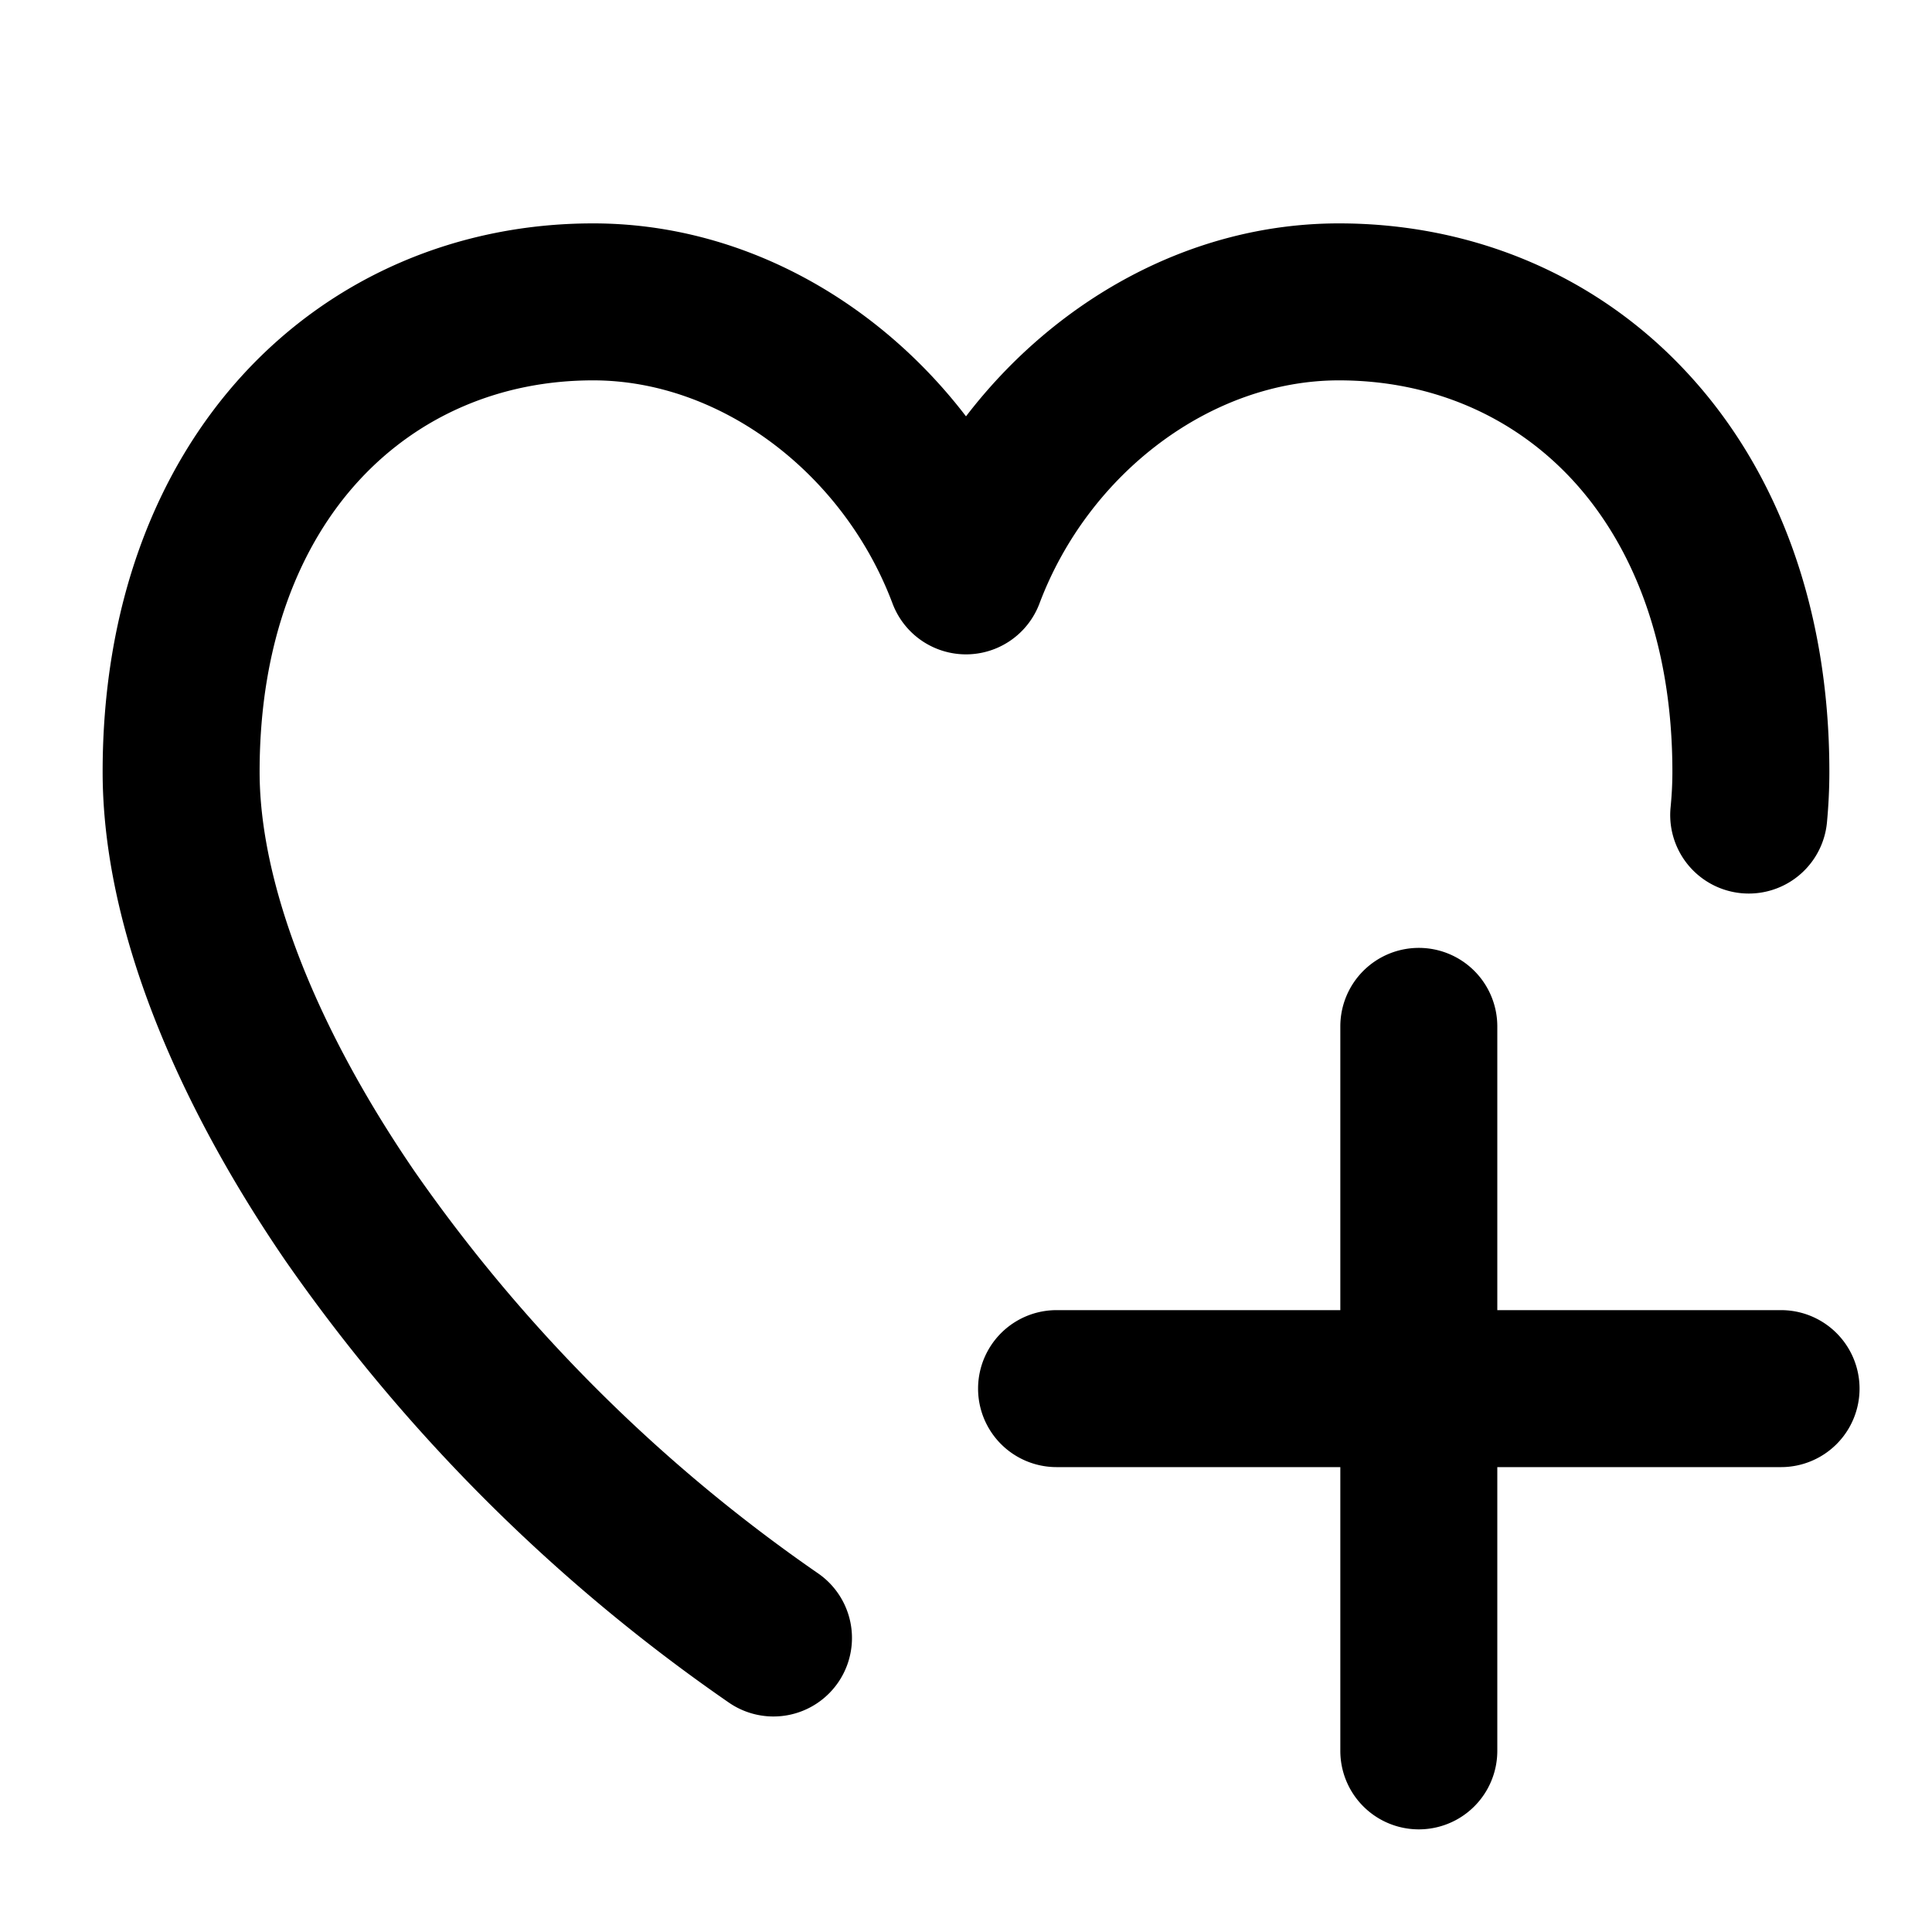
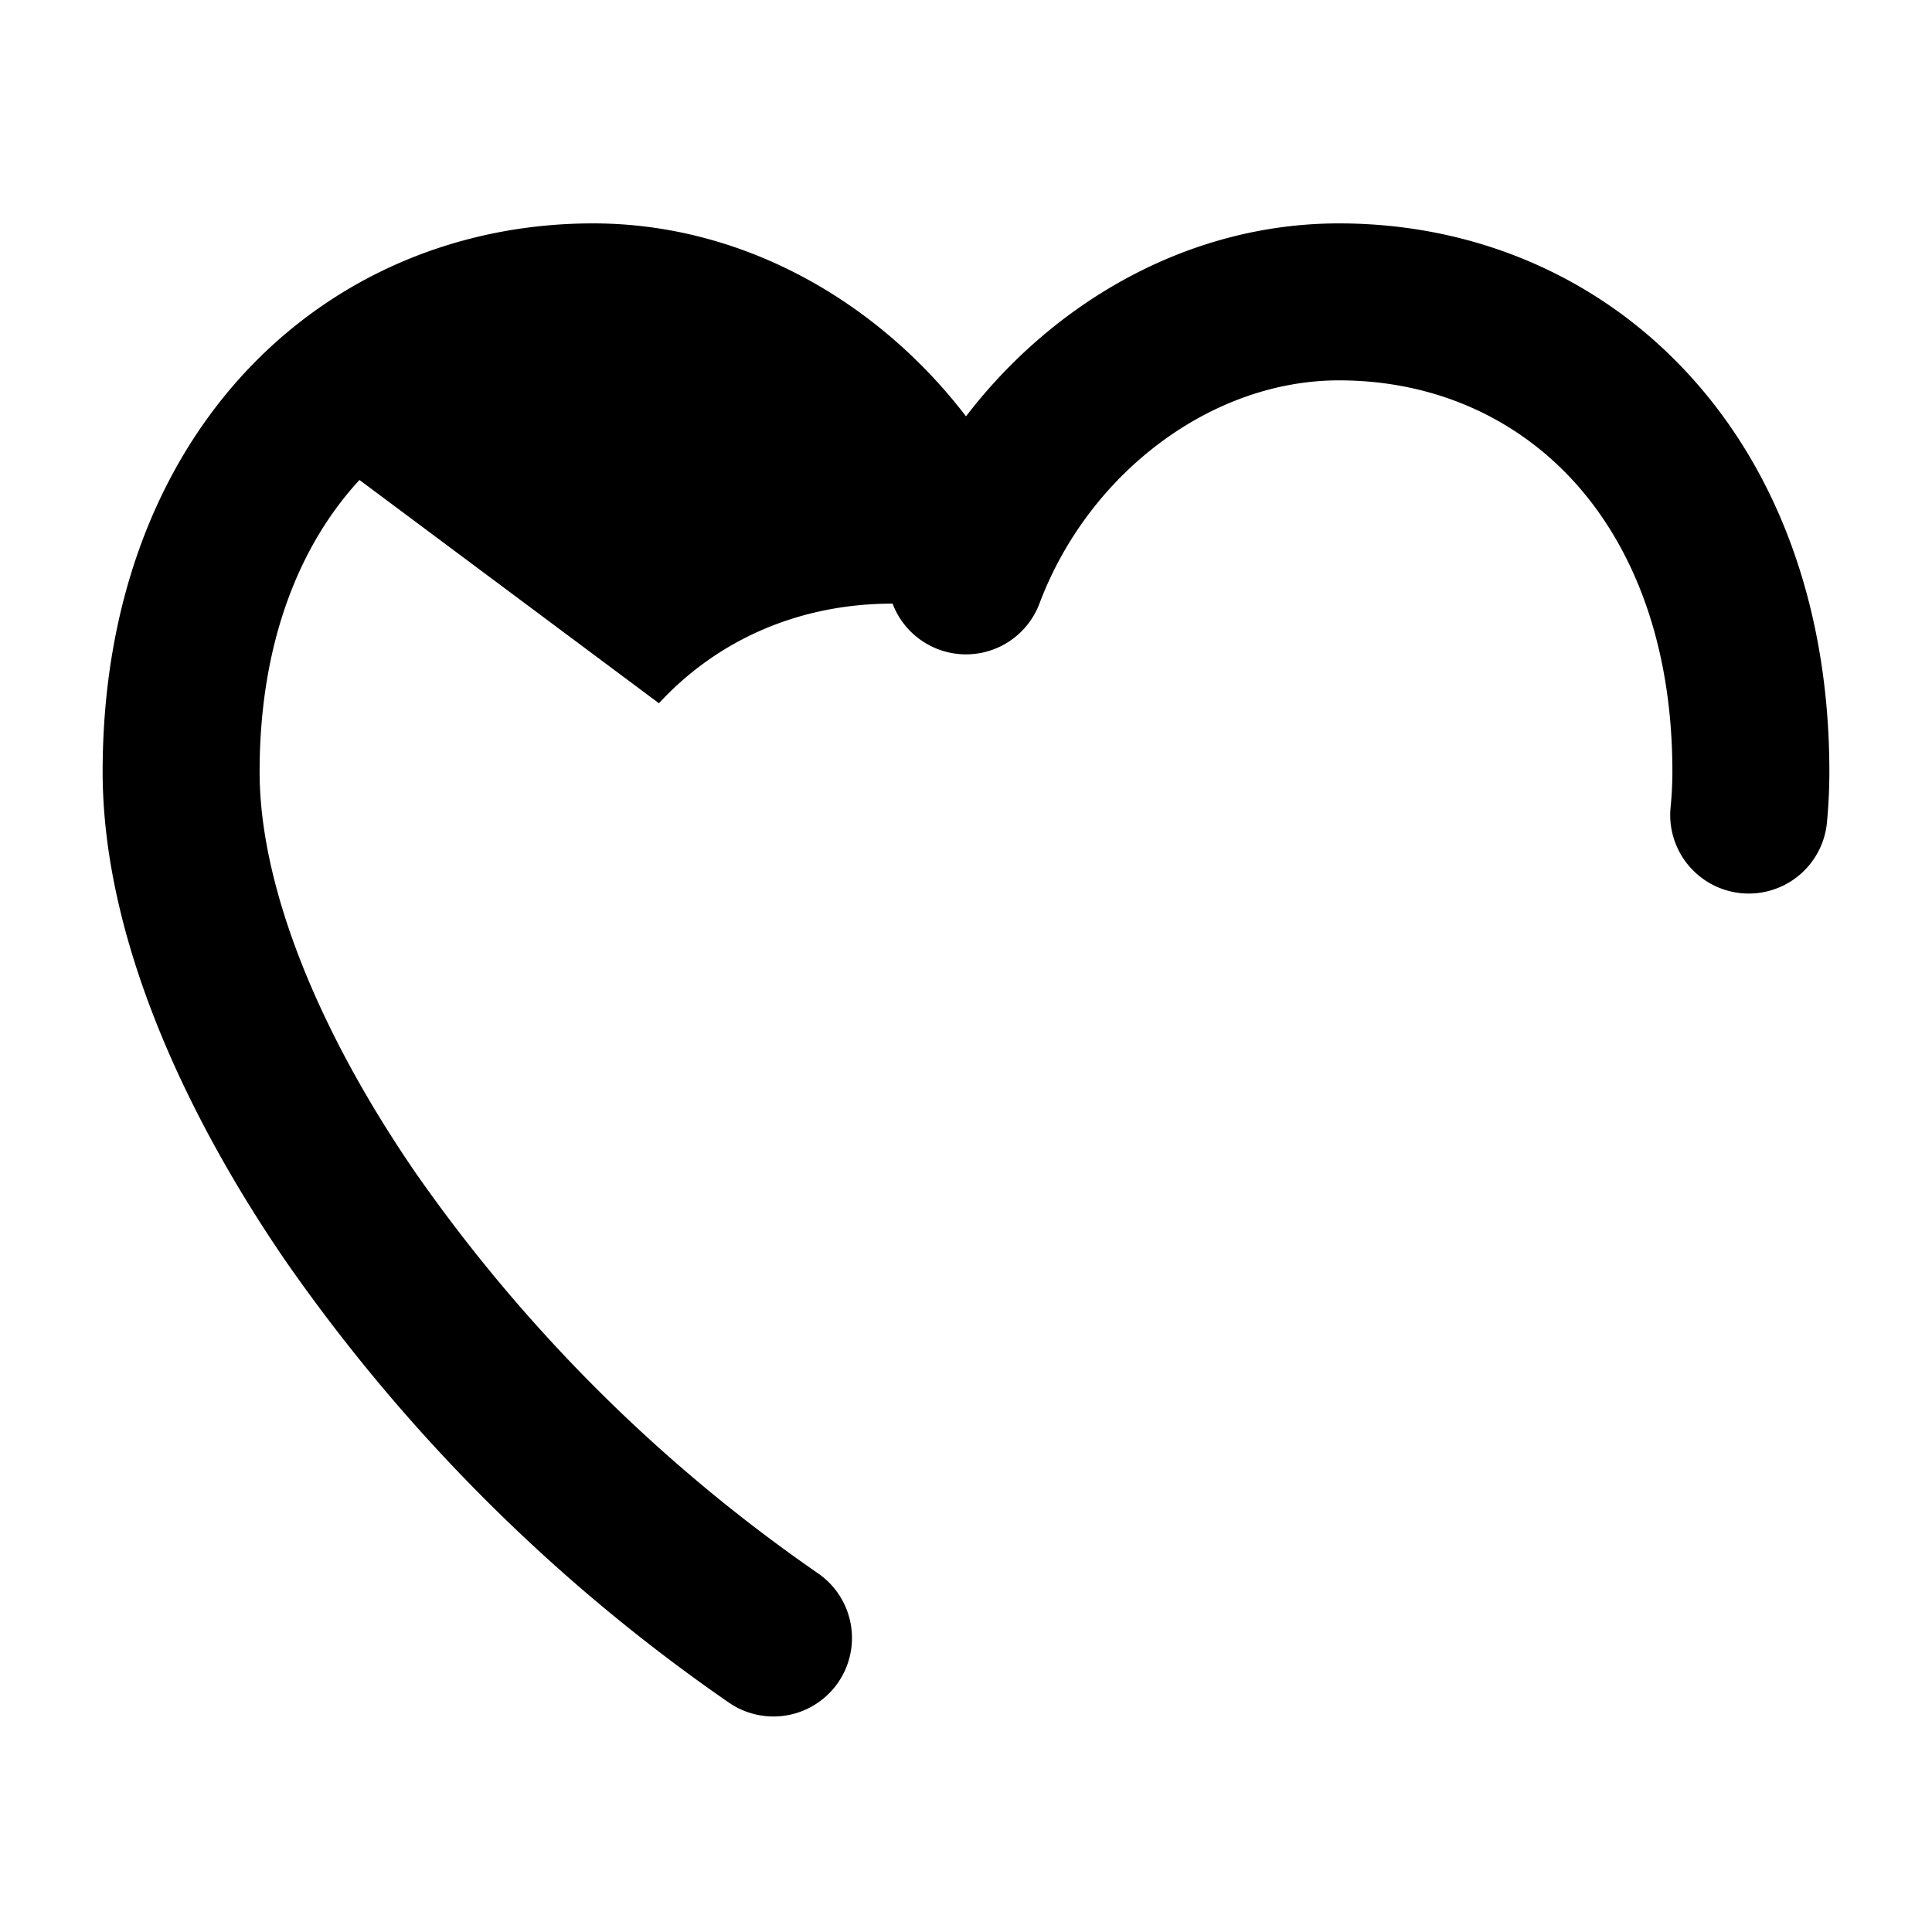
<svg xmlns="http://www.w3.org/2000/svg" width="16" height="16" fill="none">
-   <path d="M2.977 3.975c-.49.53-.827 1.338-.827 2.417 0 .907.446 2.086 1.285 3.311a13.232 13.232 0 0 0 3.34 3.327.65.65 0 0 1-.739 1.07 14.53 14.53 0 0 1-3.674-3.662C1.452 9.108.85 7.67.85 6.392c0-1.354.427-2.493 1.172-3.3.746-.807 1.775-1.242 2.89-1.242 1.24 0 2.36.647 3.088 1.598.728-.95 1.847-1.598 3.088-1.598 1.116 0 2.145.435 2.89 1.243.745.806 1.172 1.945 1.172 3.299 0 .14-.007.28-.02.42a.65.65 0 0 1-1.295-.125c.01-.102.015-.2.015-.295 0-1.079-.337-1.886-.827-2.417-.49-.53-1.167-.825-1.935-.825-1.055 0-2.073.767-2.48 1.849a.65.65 0 0 1-1.216 0C6.985 3.917 5.967 3.15 4.912 3.15c-.768 0-1.445.295-1.935.825Z" fill="#000" />
-   <path d="M11.75 7.85a.65.65 0 0 1 .65.65v2.35h2.35a.65.65 0 1 1 0 1.3H12.4v2.35a.65.65 0 1 1-1.3 0v-2.35H8.75a.65.65 0 1 1 0-1.3h2.35V8.5a.65.65 0 0 1 .65-.65Z" fill="#000" />
+   <path d="M2.977 3.975c-.49.53-.827 1.338-.827 2.417 0 .907.446 2.086 1.285 3.311a13.232 13.232 0 0 0 3.34 3.327.65.65 0 0 1-.739 1.07 14.53 14.53 0 0 1-3.674-3.662C1.452 9.108.85 7.67.85 6.392c0-1.354.427-2.493 1.172-3.3.746-.807 1.775-1.242 2.89-1.242 1.24 0 2.36.647 3.088 1.598.728-.95 1.847-1.598 3.088-1.598 1.116 0 2.145.435 2.89 1.243.745.806 1.172 1.945 1.172 3.299 0 .14-.007.28-.02.42a.65.65 0 0 1-1.295-.125c.01-.102.015-.2.015-.295 0-1.079-.337-1.886-.827-2.417-.49-.53-1.167-.825-1.935-.825-1.055 0-2.073.767-2.48 1.849a.65.65 0 0 1-1.216 0c-.768 0-1.445.295-1.935.825Z" fill="#000" />
</svg>